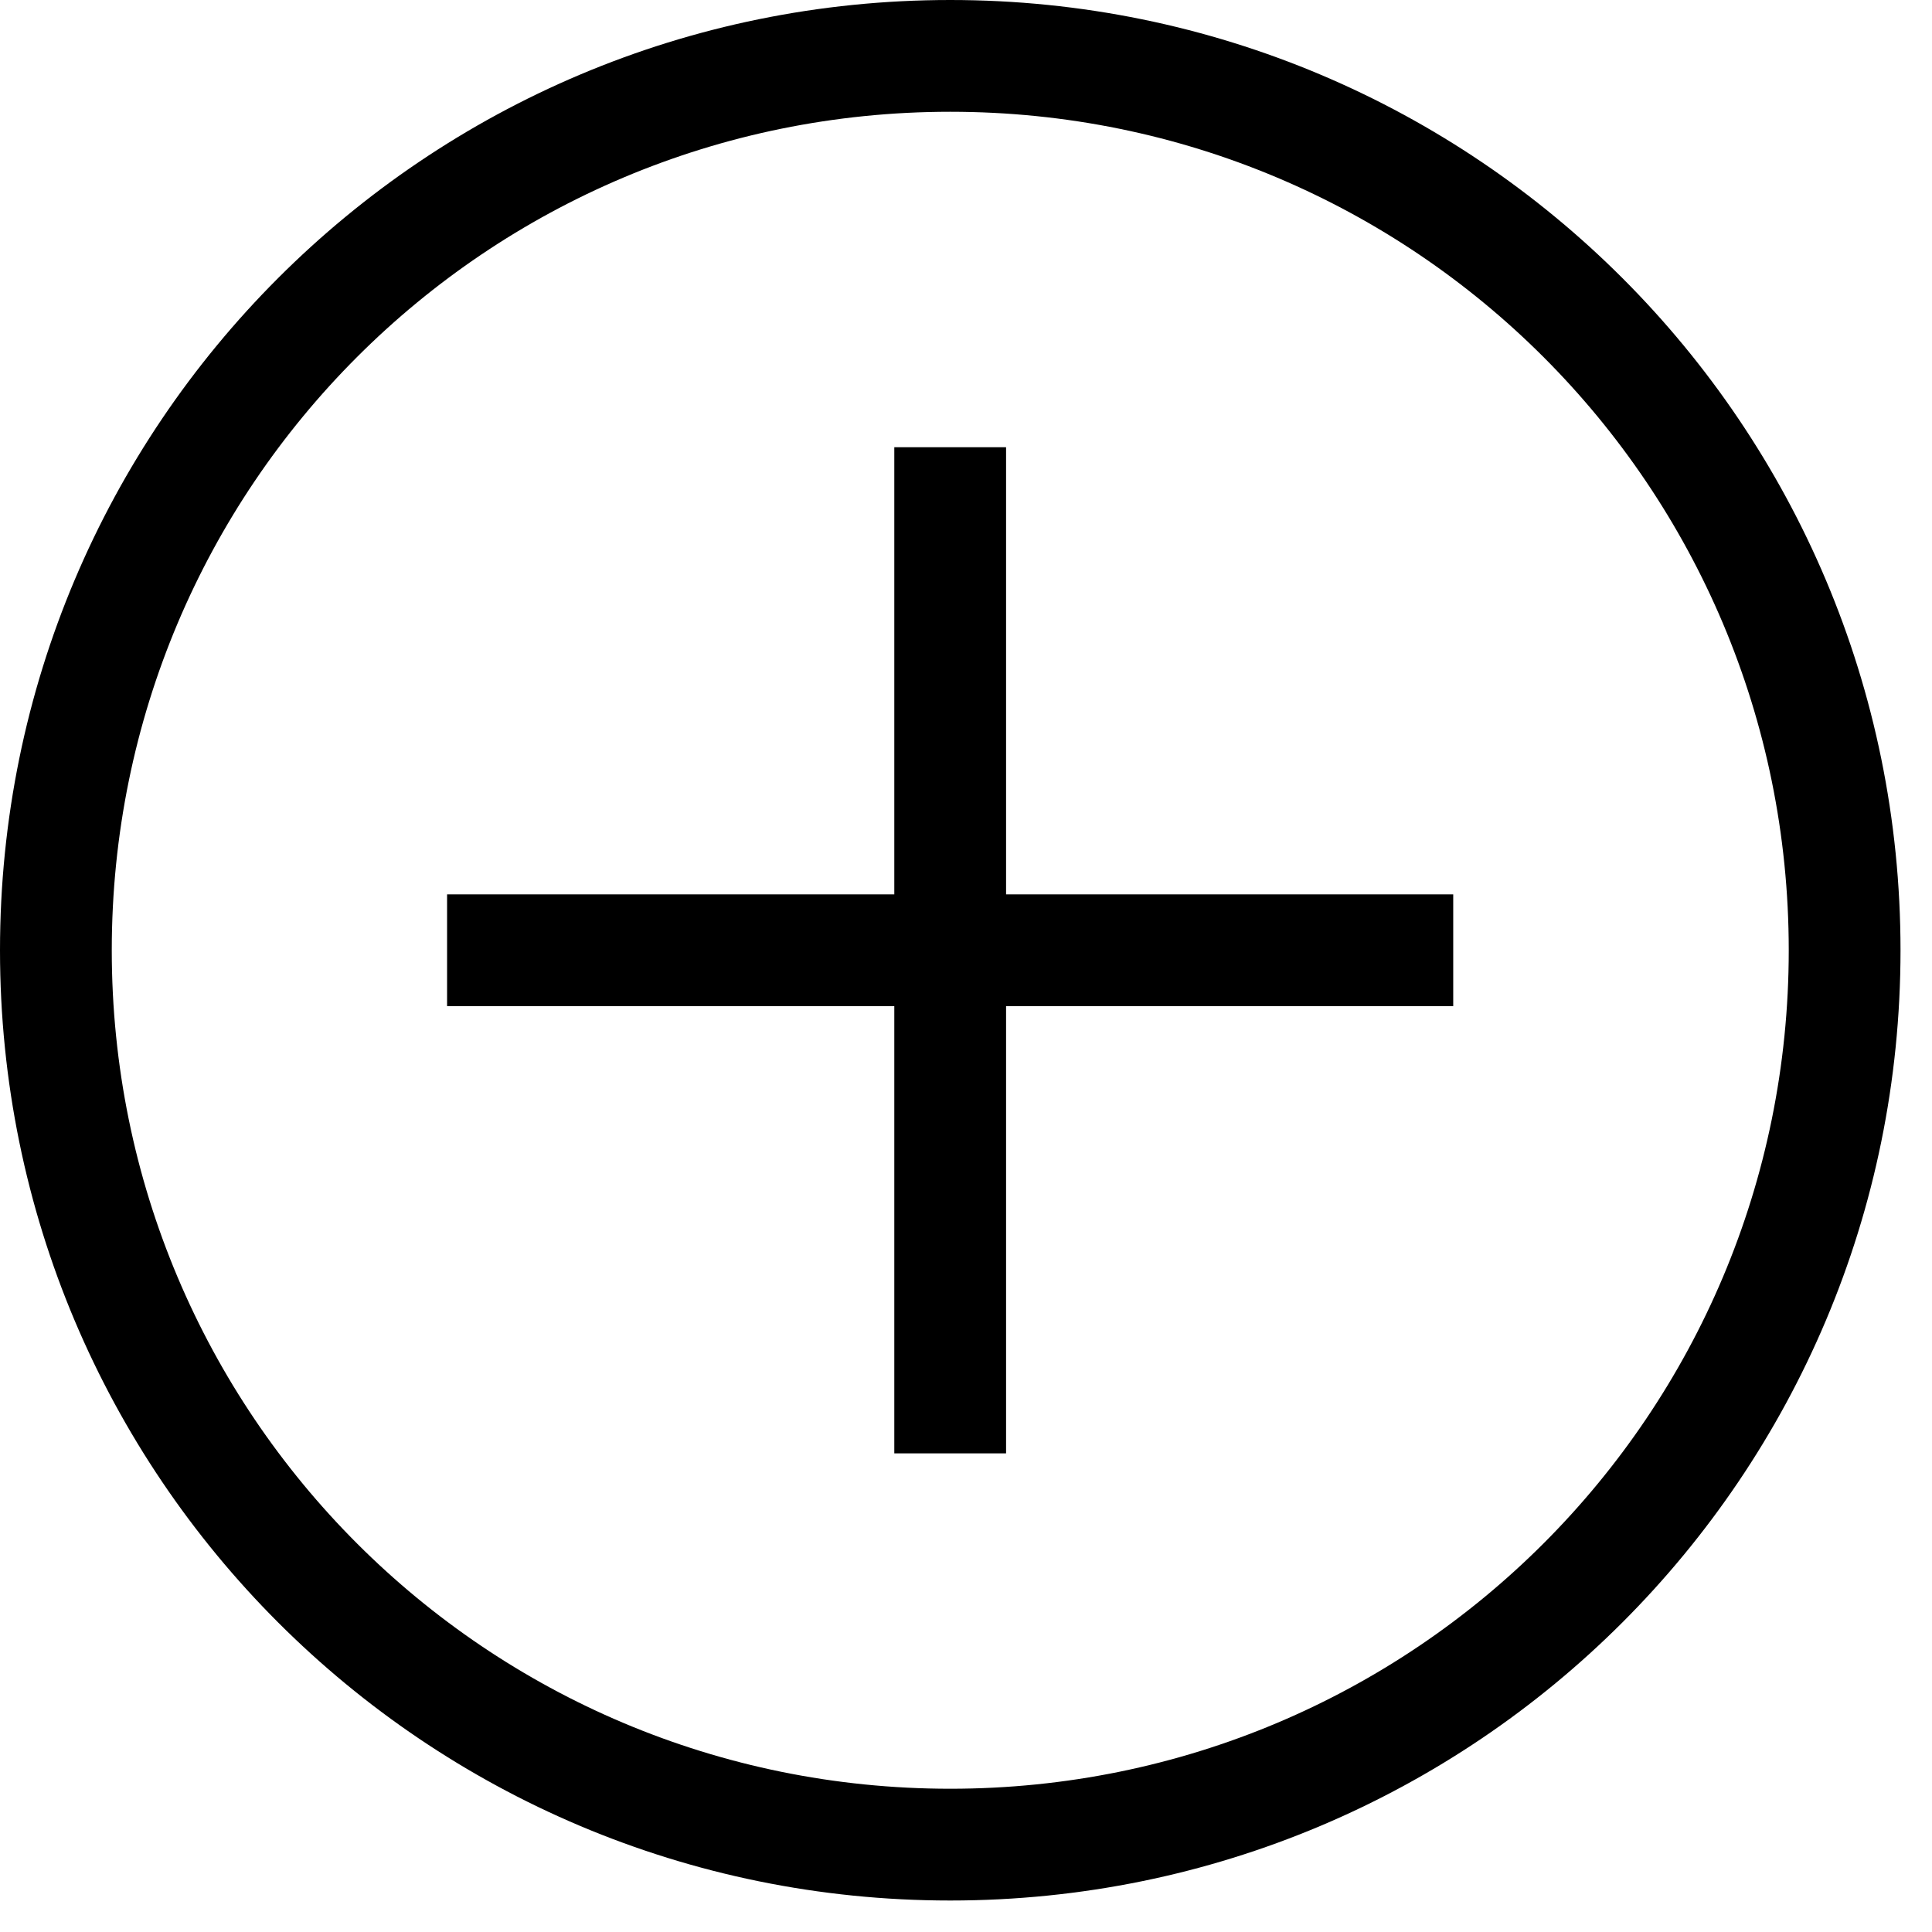
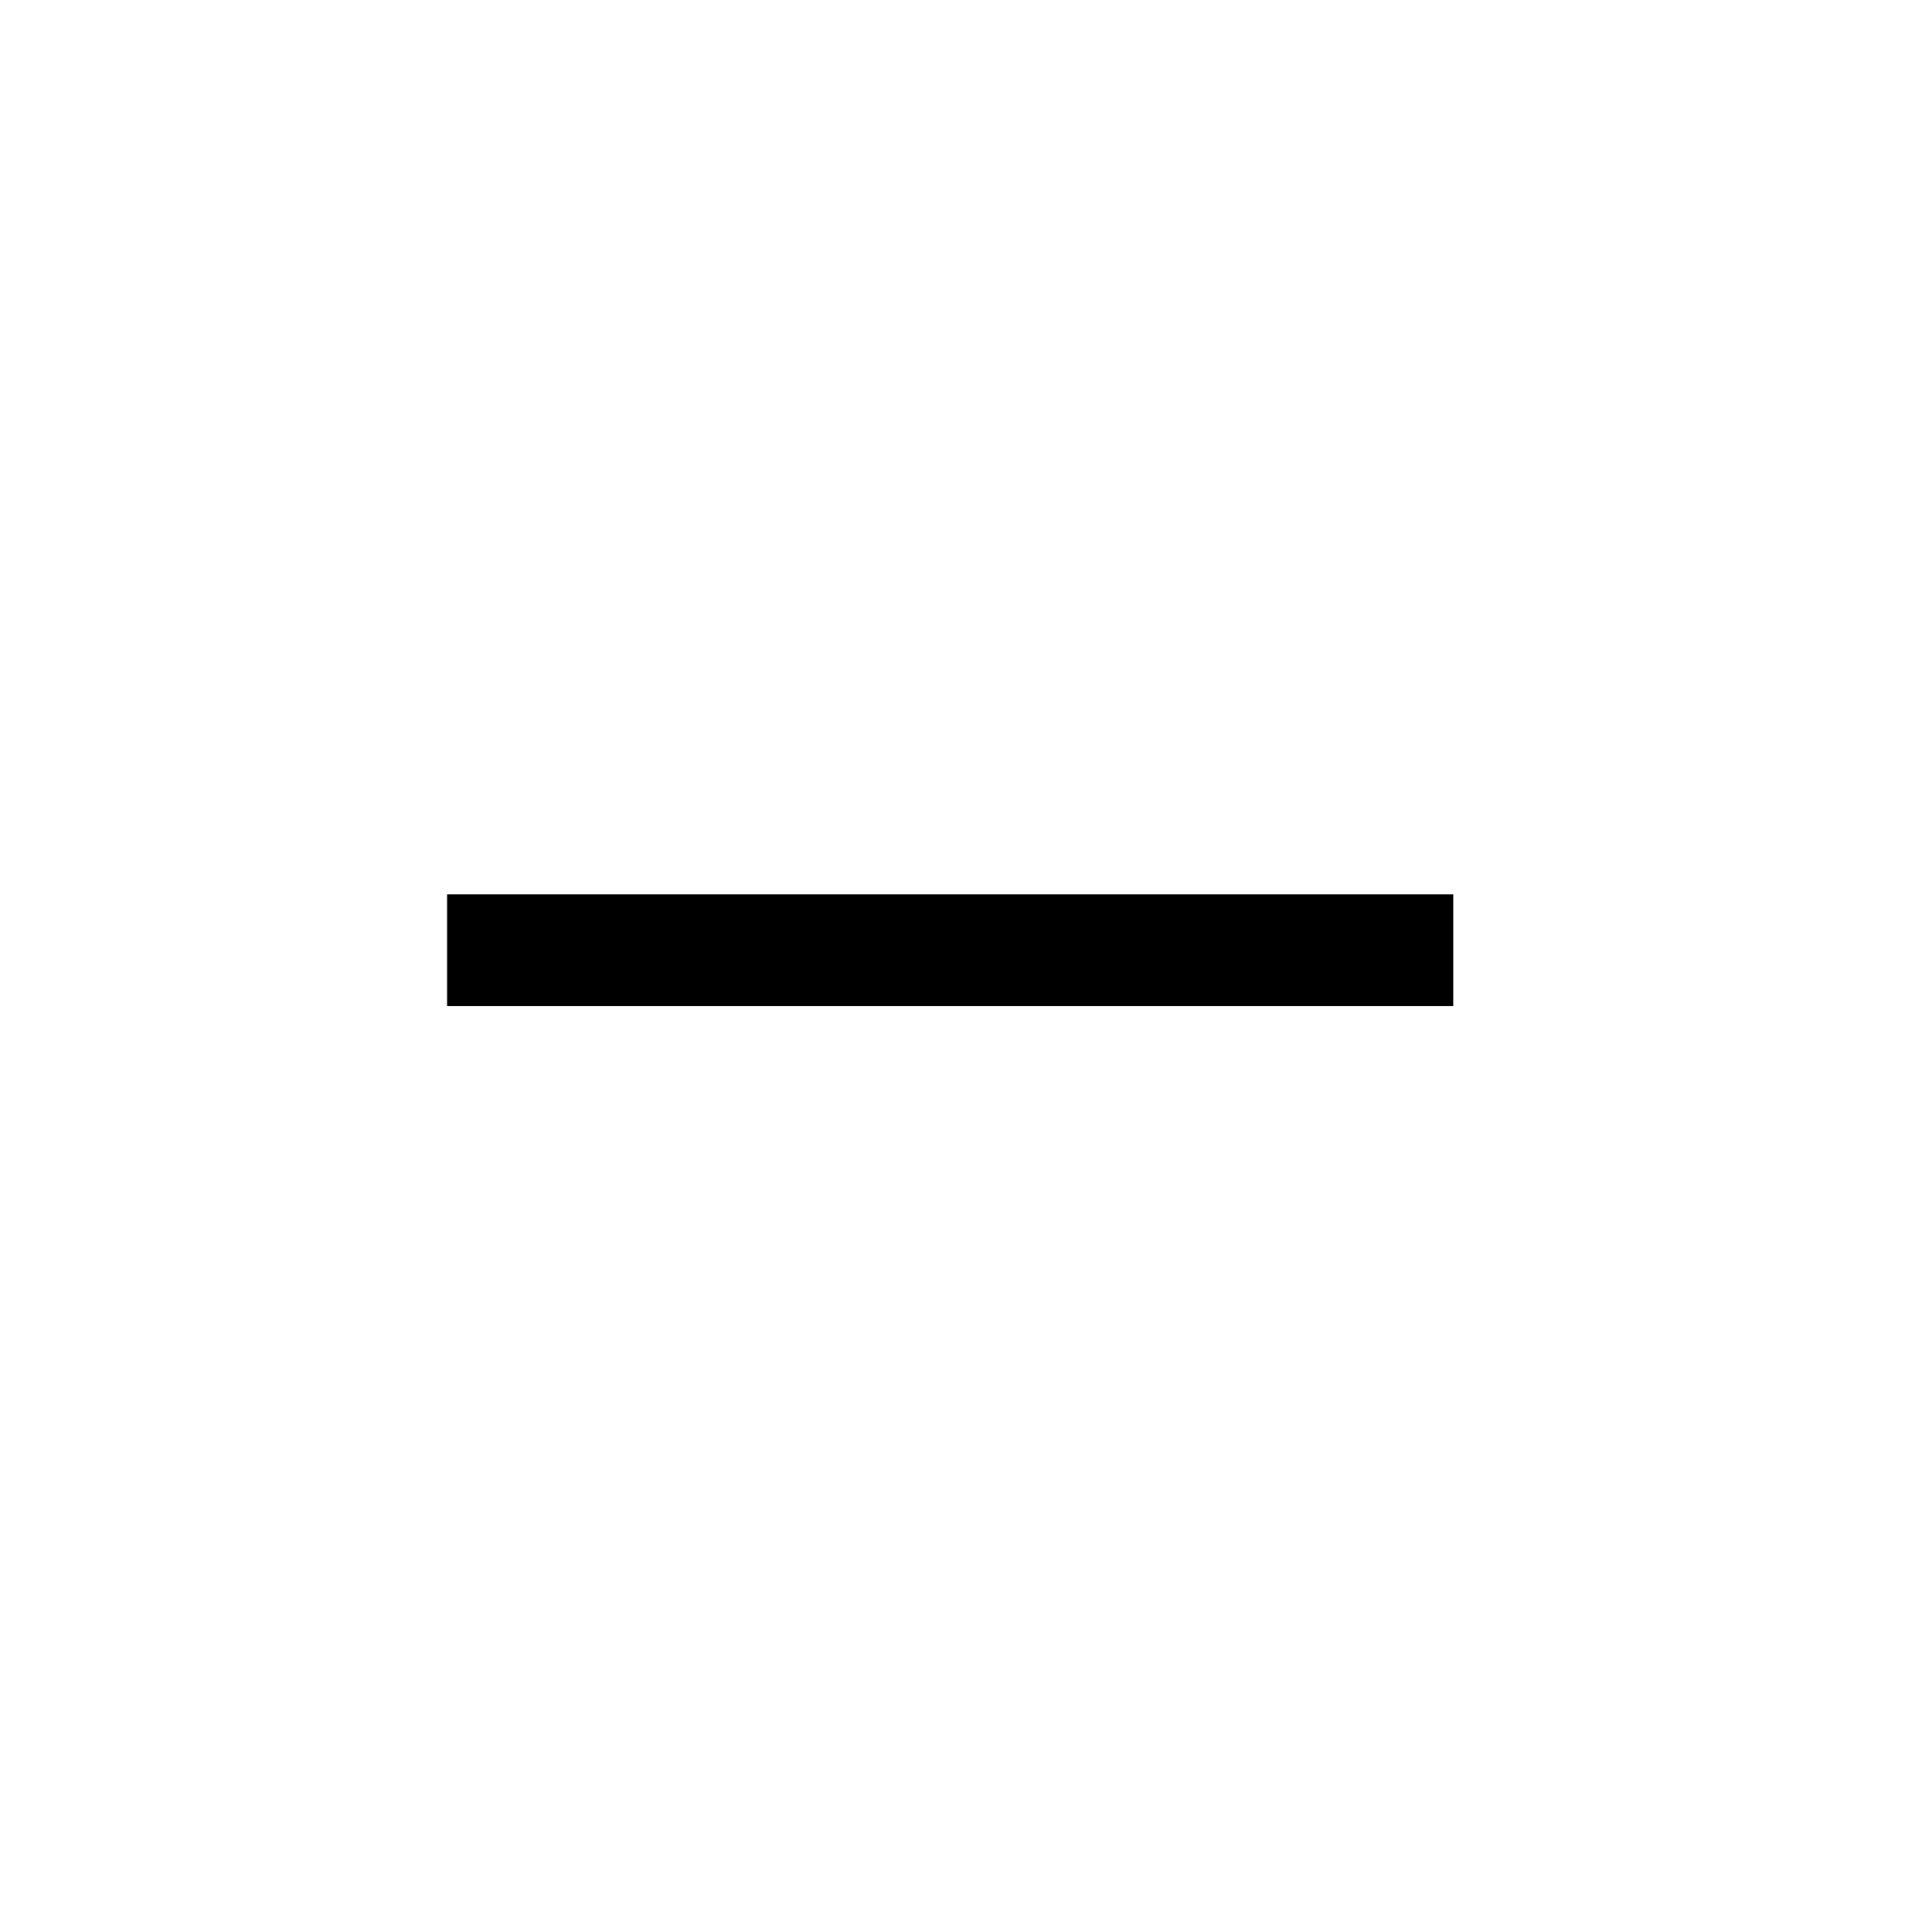
<svg xmlns="http://www.w3.org/2000/svg" width="27" height="27" viewBox="0 0 27 27" fill="none">
-   <path d="M13.28 26.56C5.937 26.56 0 20.623 0 13.28C0 5.937 5.937 0 13.28 0C20.623 0 26.56 5.937 26.56 13.28C26.56 20.623 20.623 26.56 13.28 26.56ZM13.28 1.562C6.796 1.562 1.562 6.796 1.562 13.28C1.562 19.764 6.796 24.998 13.28 24.998C19.764 24.998 24.998 19.764 24.998 13.28C24.998 6.796 19.764 1.562 13.28 1.562Z" fill="black" />
  <path d="M6.248 12.499H20.309V14.061H6.248V12.499Z" fill="black" />
-   <path d="M12.498 6.25H14.06V20.311H12.498V6.25Z" fill="black" />
</svg>